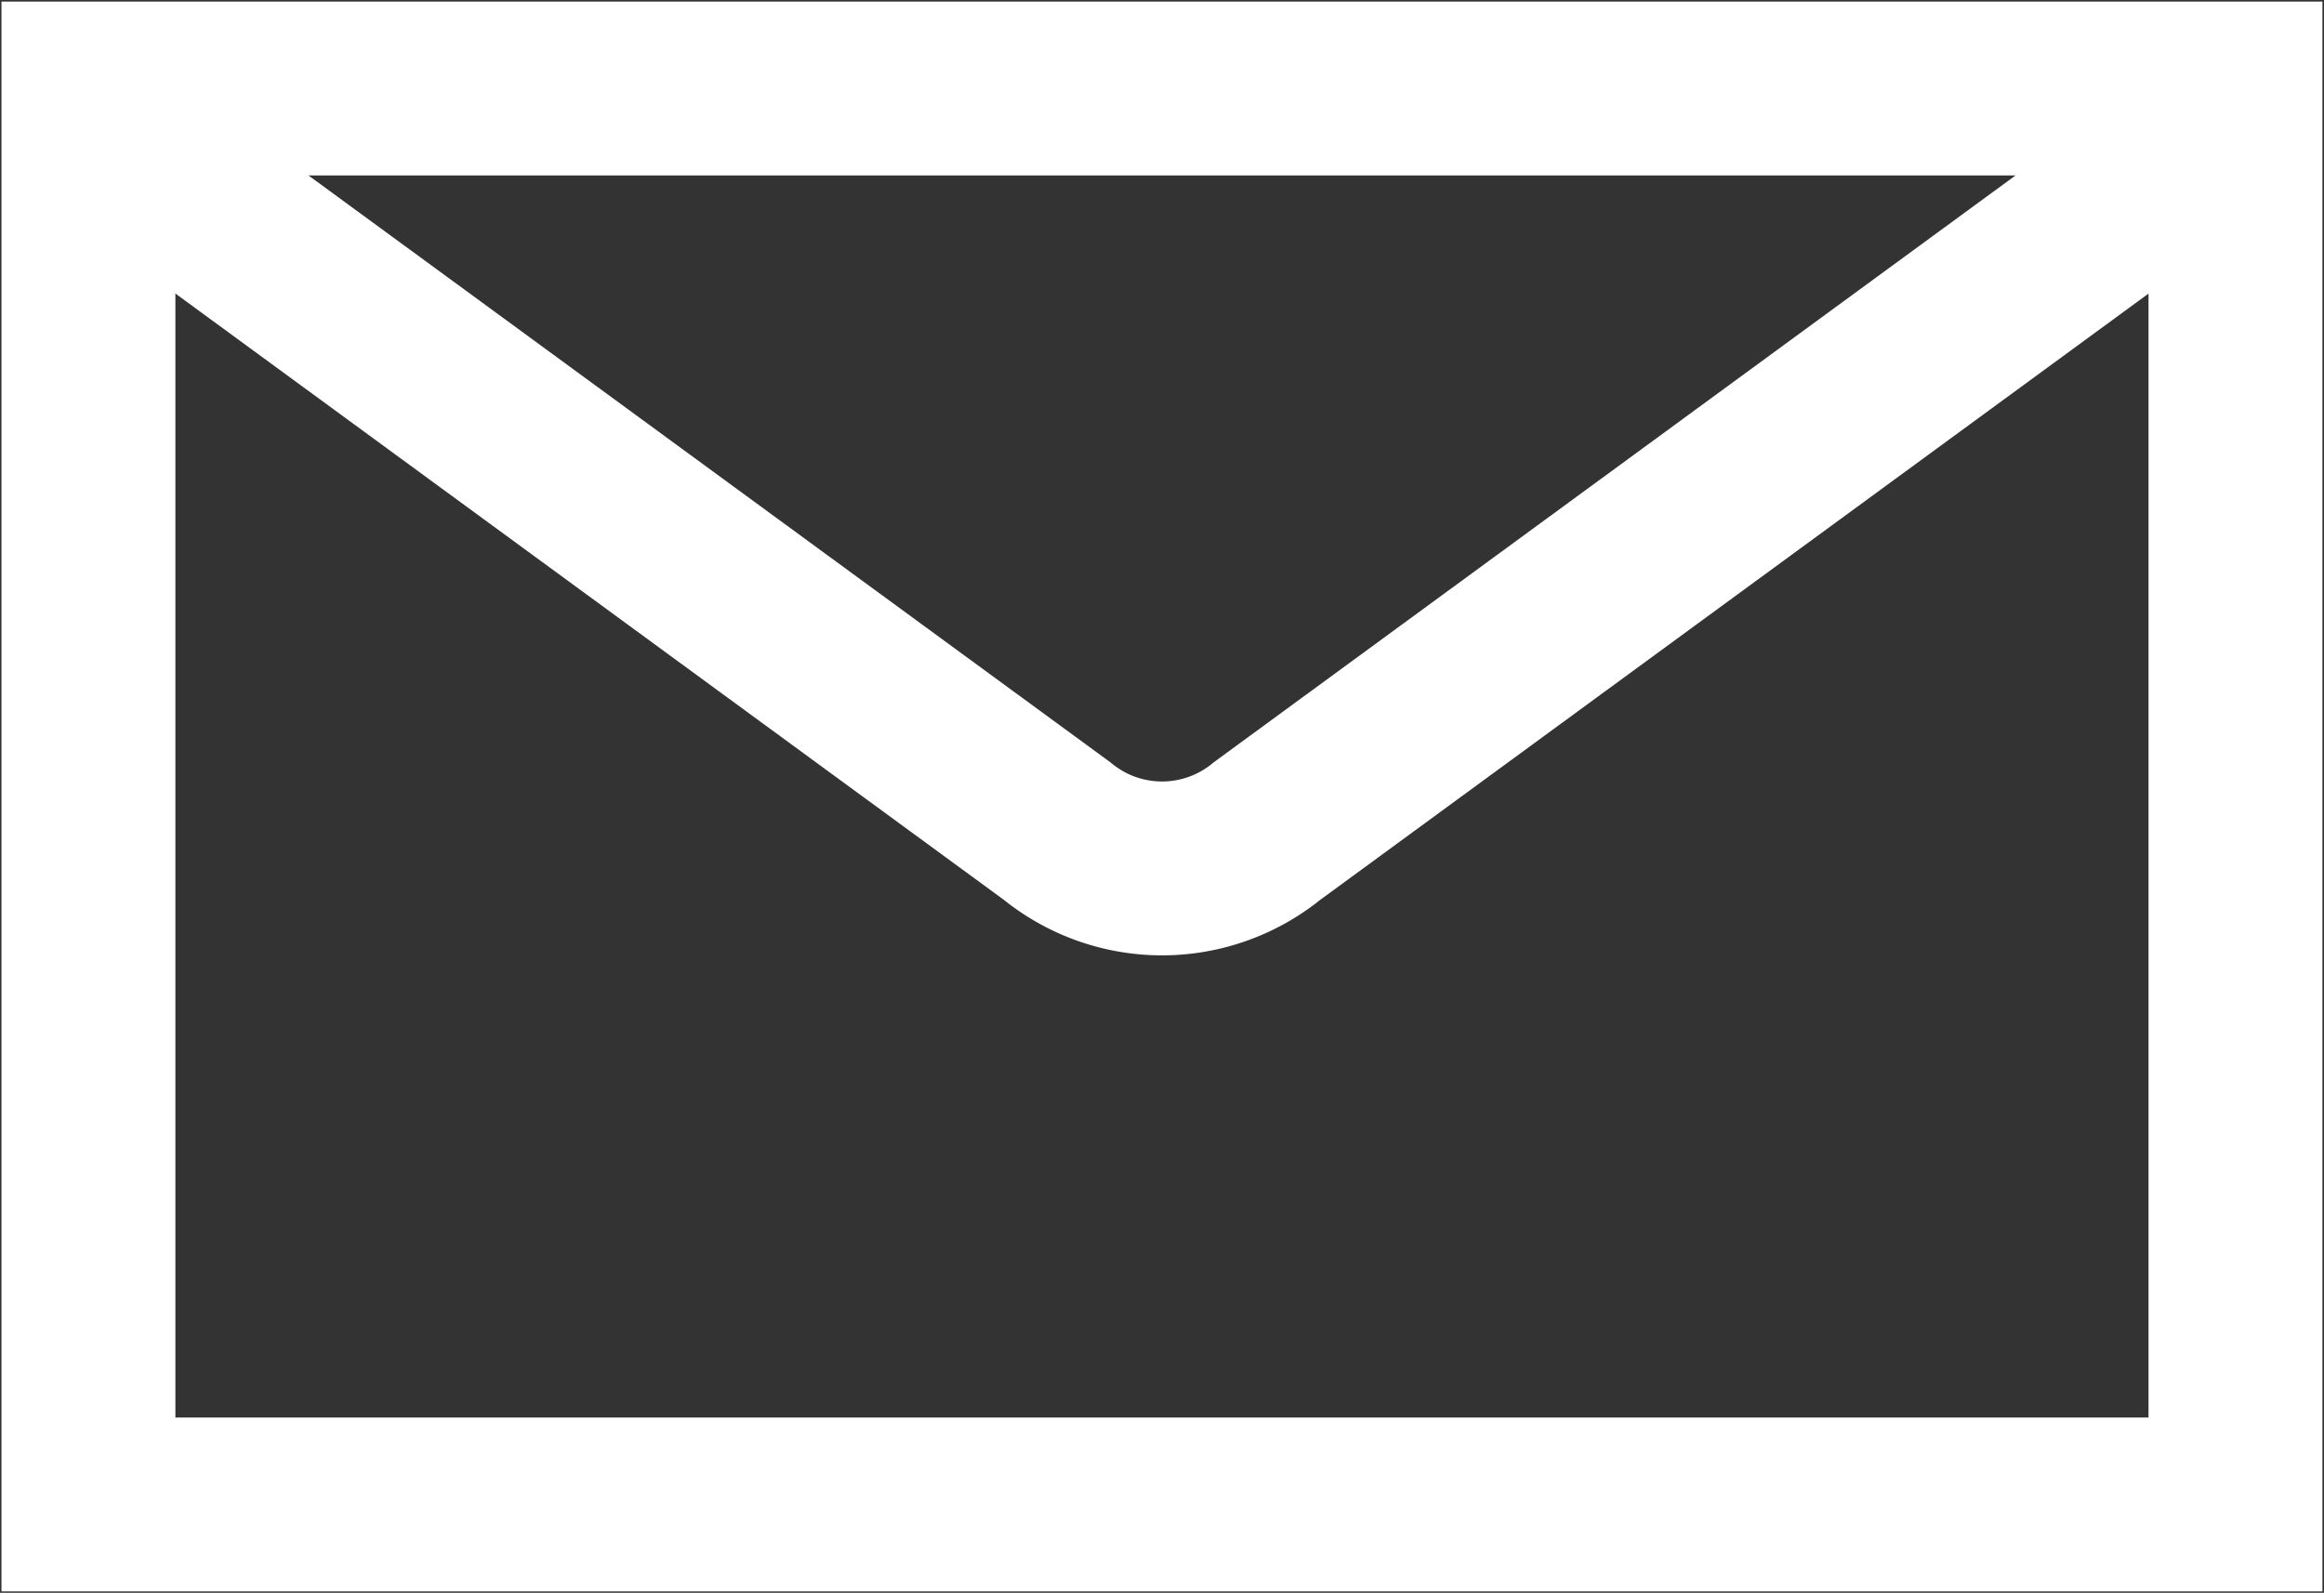
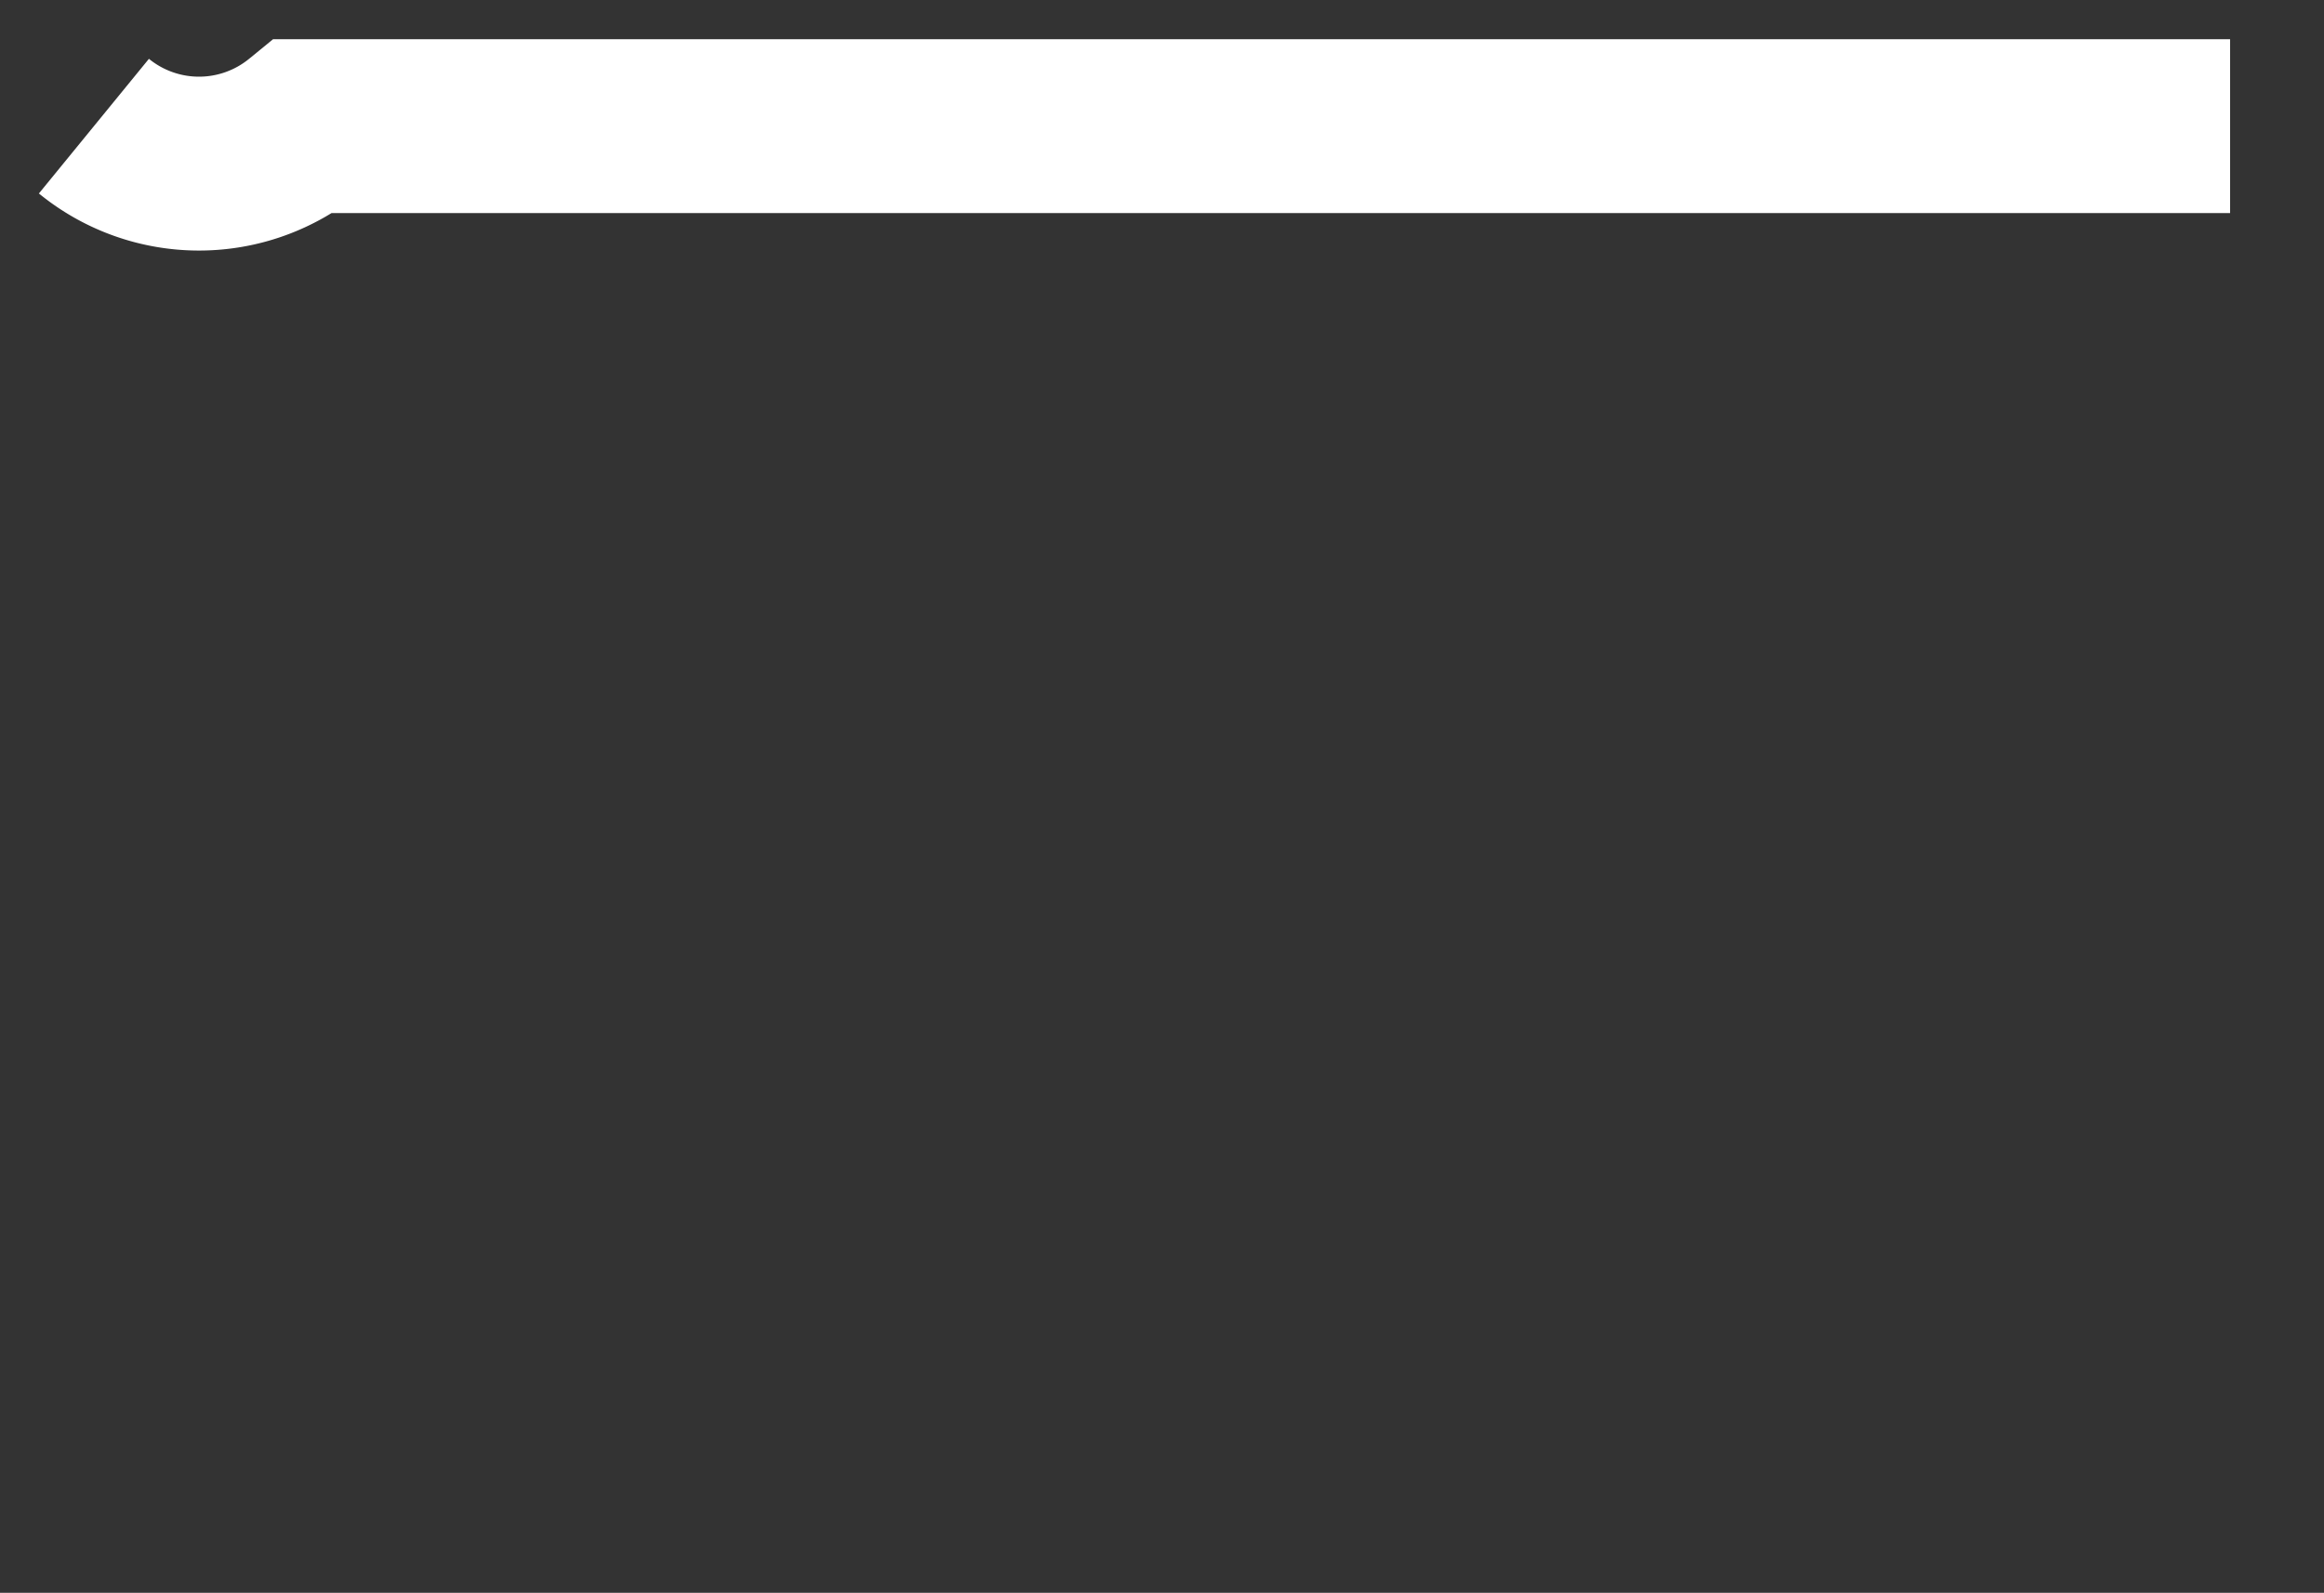
<svg xmlns="http://www.w3.org/2000/svg" id="Gruppe_170" data-name="Gruppe 170" width="26.726" height="18.321" viewBox="0 0 26.726 18.321">
  <rect x="0" y="0" width="26.726" height="18.321" fill="#333333" stroke="none" />
  <defs>
    <clipPath id="clip-path">
      <rect id="Rechteck_173" data-name="Rechteck 173" width="26.726" height="18.321" fill="none" stroke="#fff" stroke-width="2" />
    </clipPath>
  </defs>
  <g id="Gruppe_28" data-name="Gruppe 28" transform="translate(0 0)" clip-path="url(#clip-path)">
-     <rect id="Rechteck_172" data-name="Rechteck 172" width="24.691" height="16.287" transform="translate(1.017 1.018)" fill="none" stroke="#fff" stroke-miterlimit="10" stroke-width="2" />
-     <path id="Pfad_372" data-name="Pfad 372" d="M2.617,3.518l11.075,8.107a1.91,1.91,0,0,0,2.417,0L27.183,3.518" transform="translate(-1.537 -2.067)" fill="none" stroke="#fff" stroke-miterlimit="10" stroke-width="2" />
+     <path id="Pfad_372" data-name="Pfad 372" d="M2.617,3.518a1.91,1.91,0,0,0,2.417,0L27.183,3.518" transform="translate(-1.537 -2.067)" fill="none" stroke="#fff" stroke-miterlimit="10" stroke-width="2" />
  </g>
</svg>